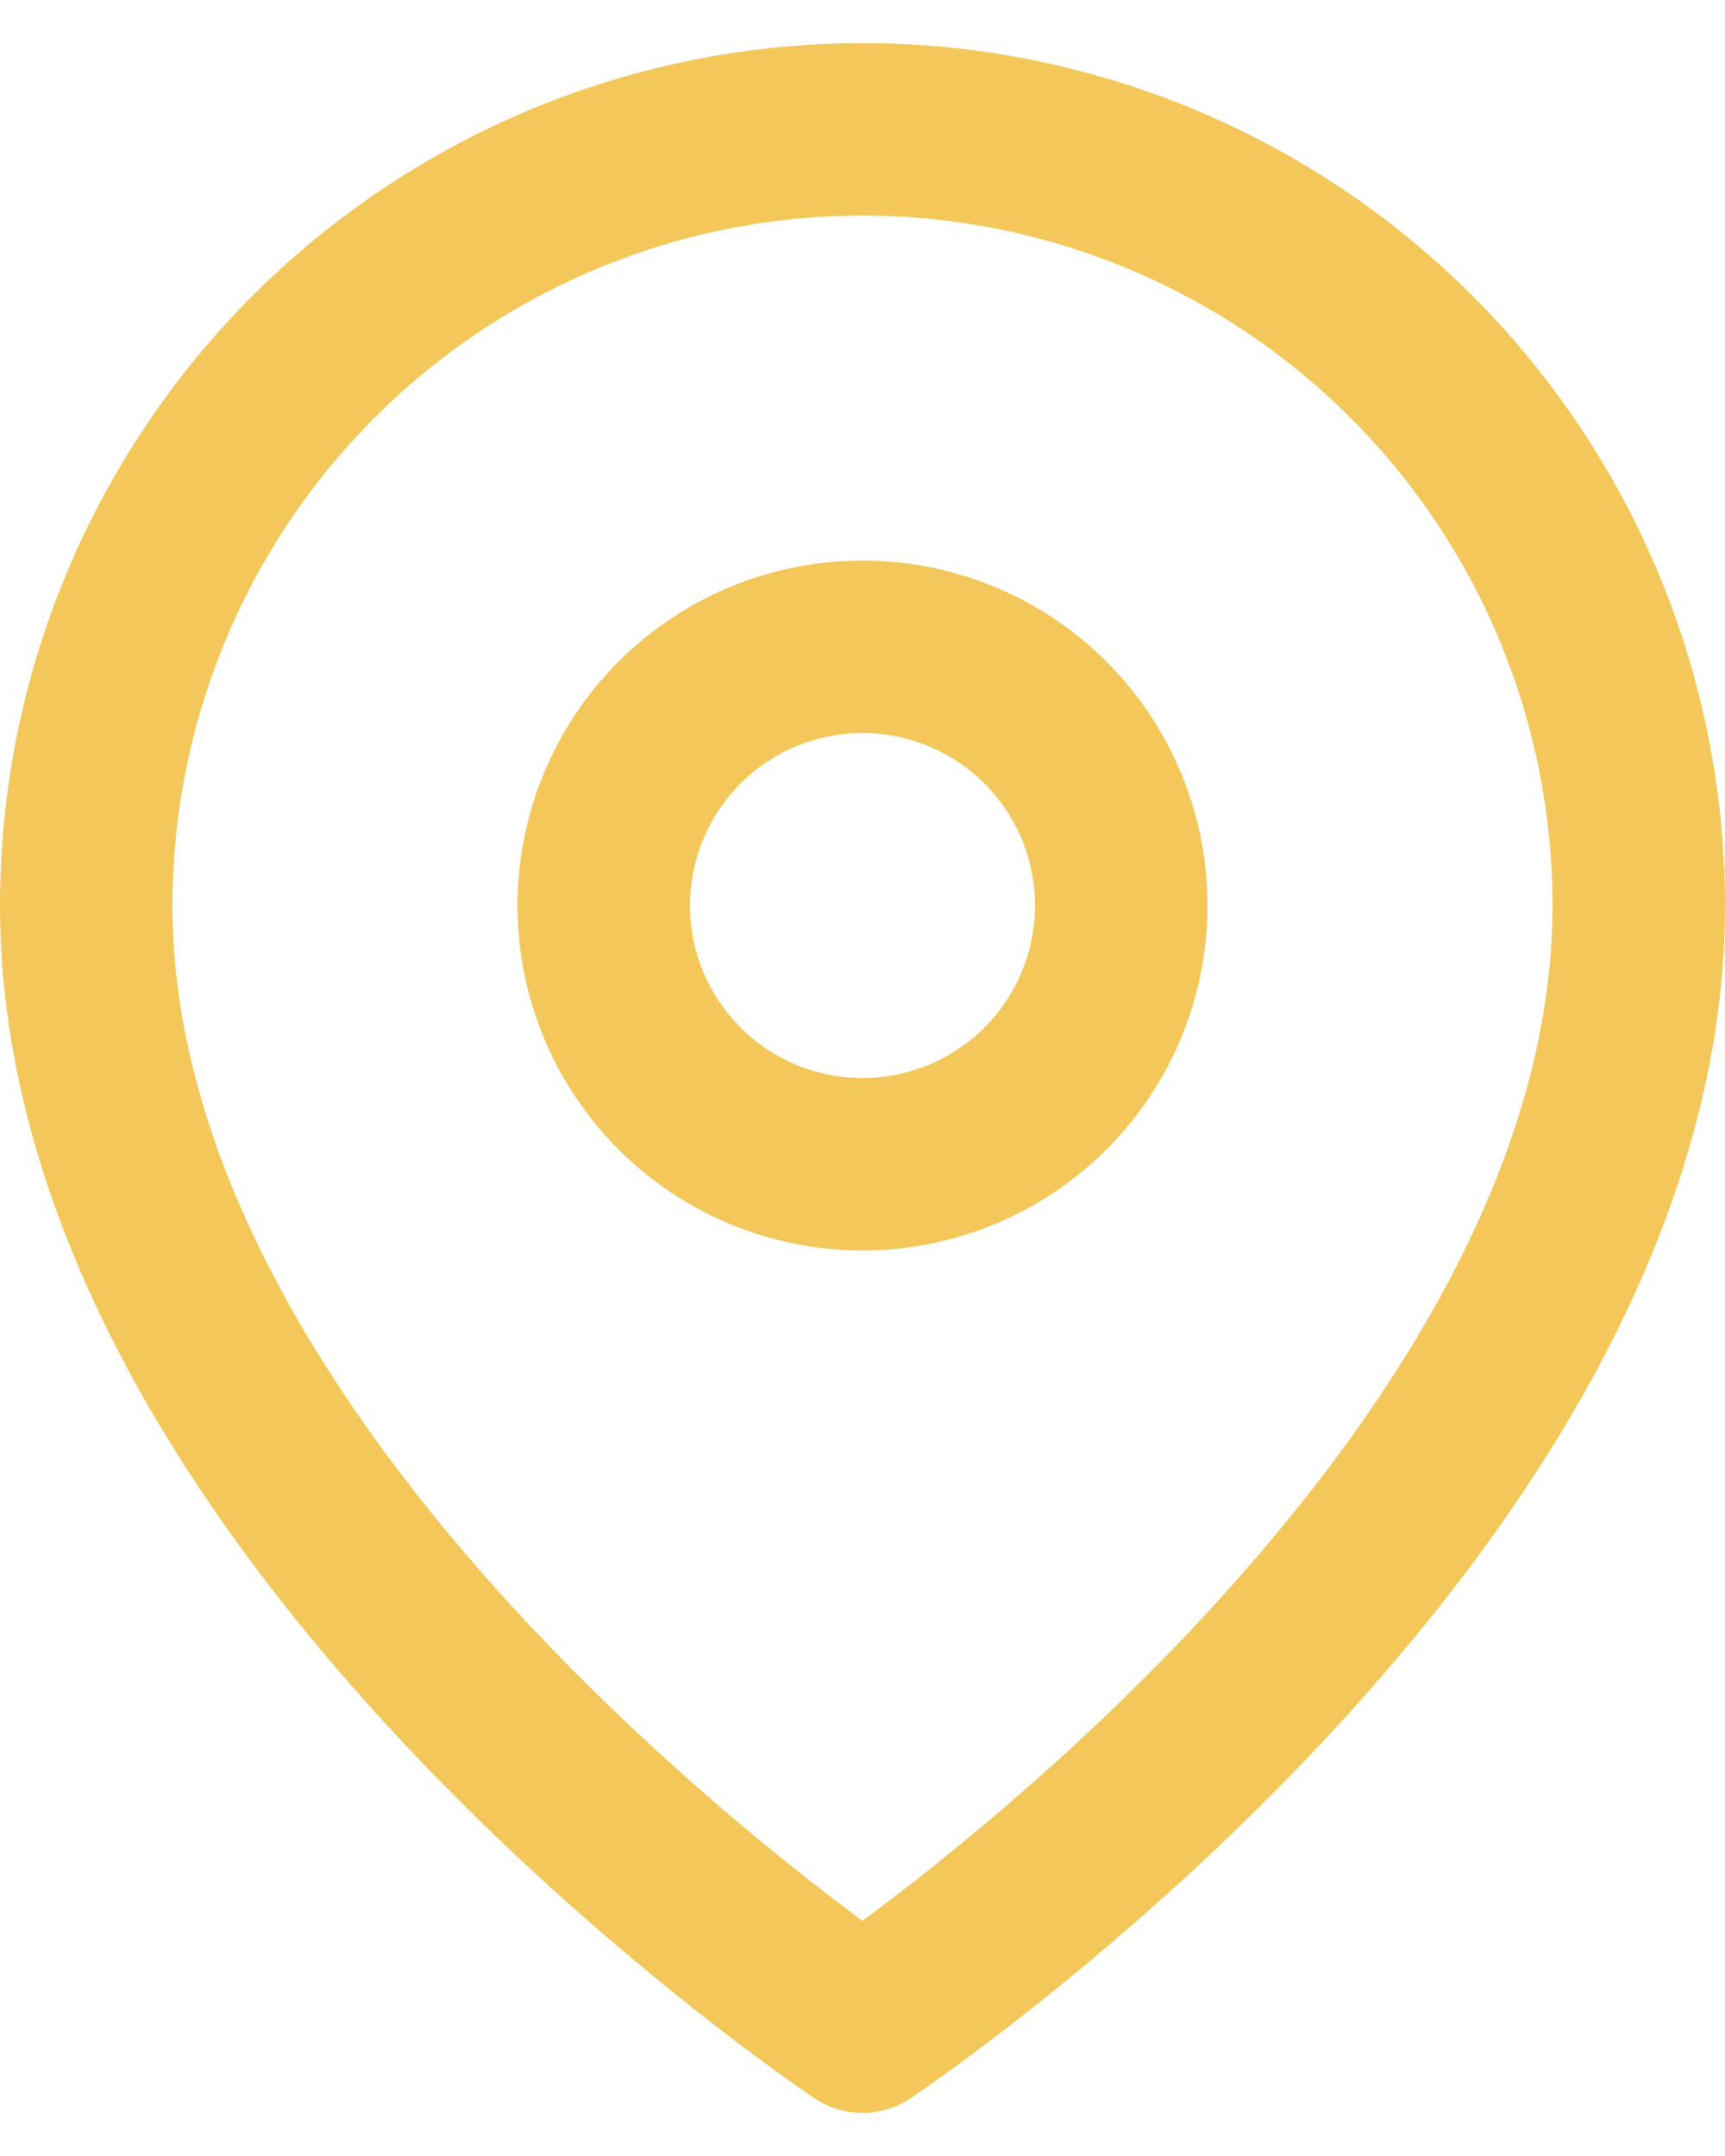
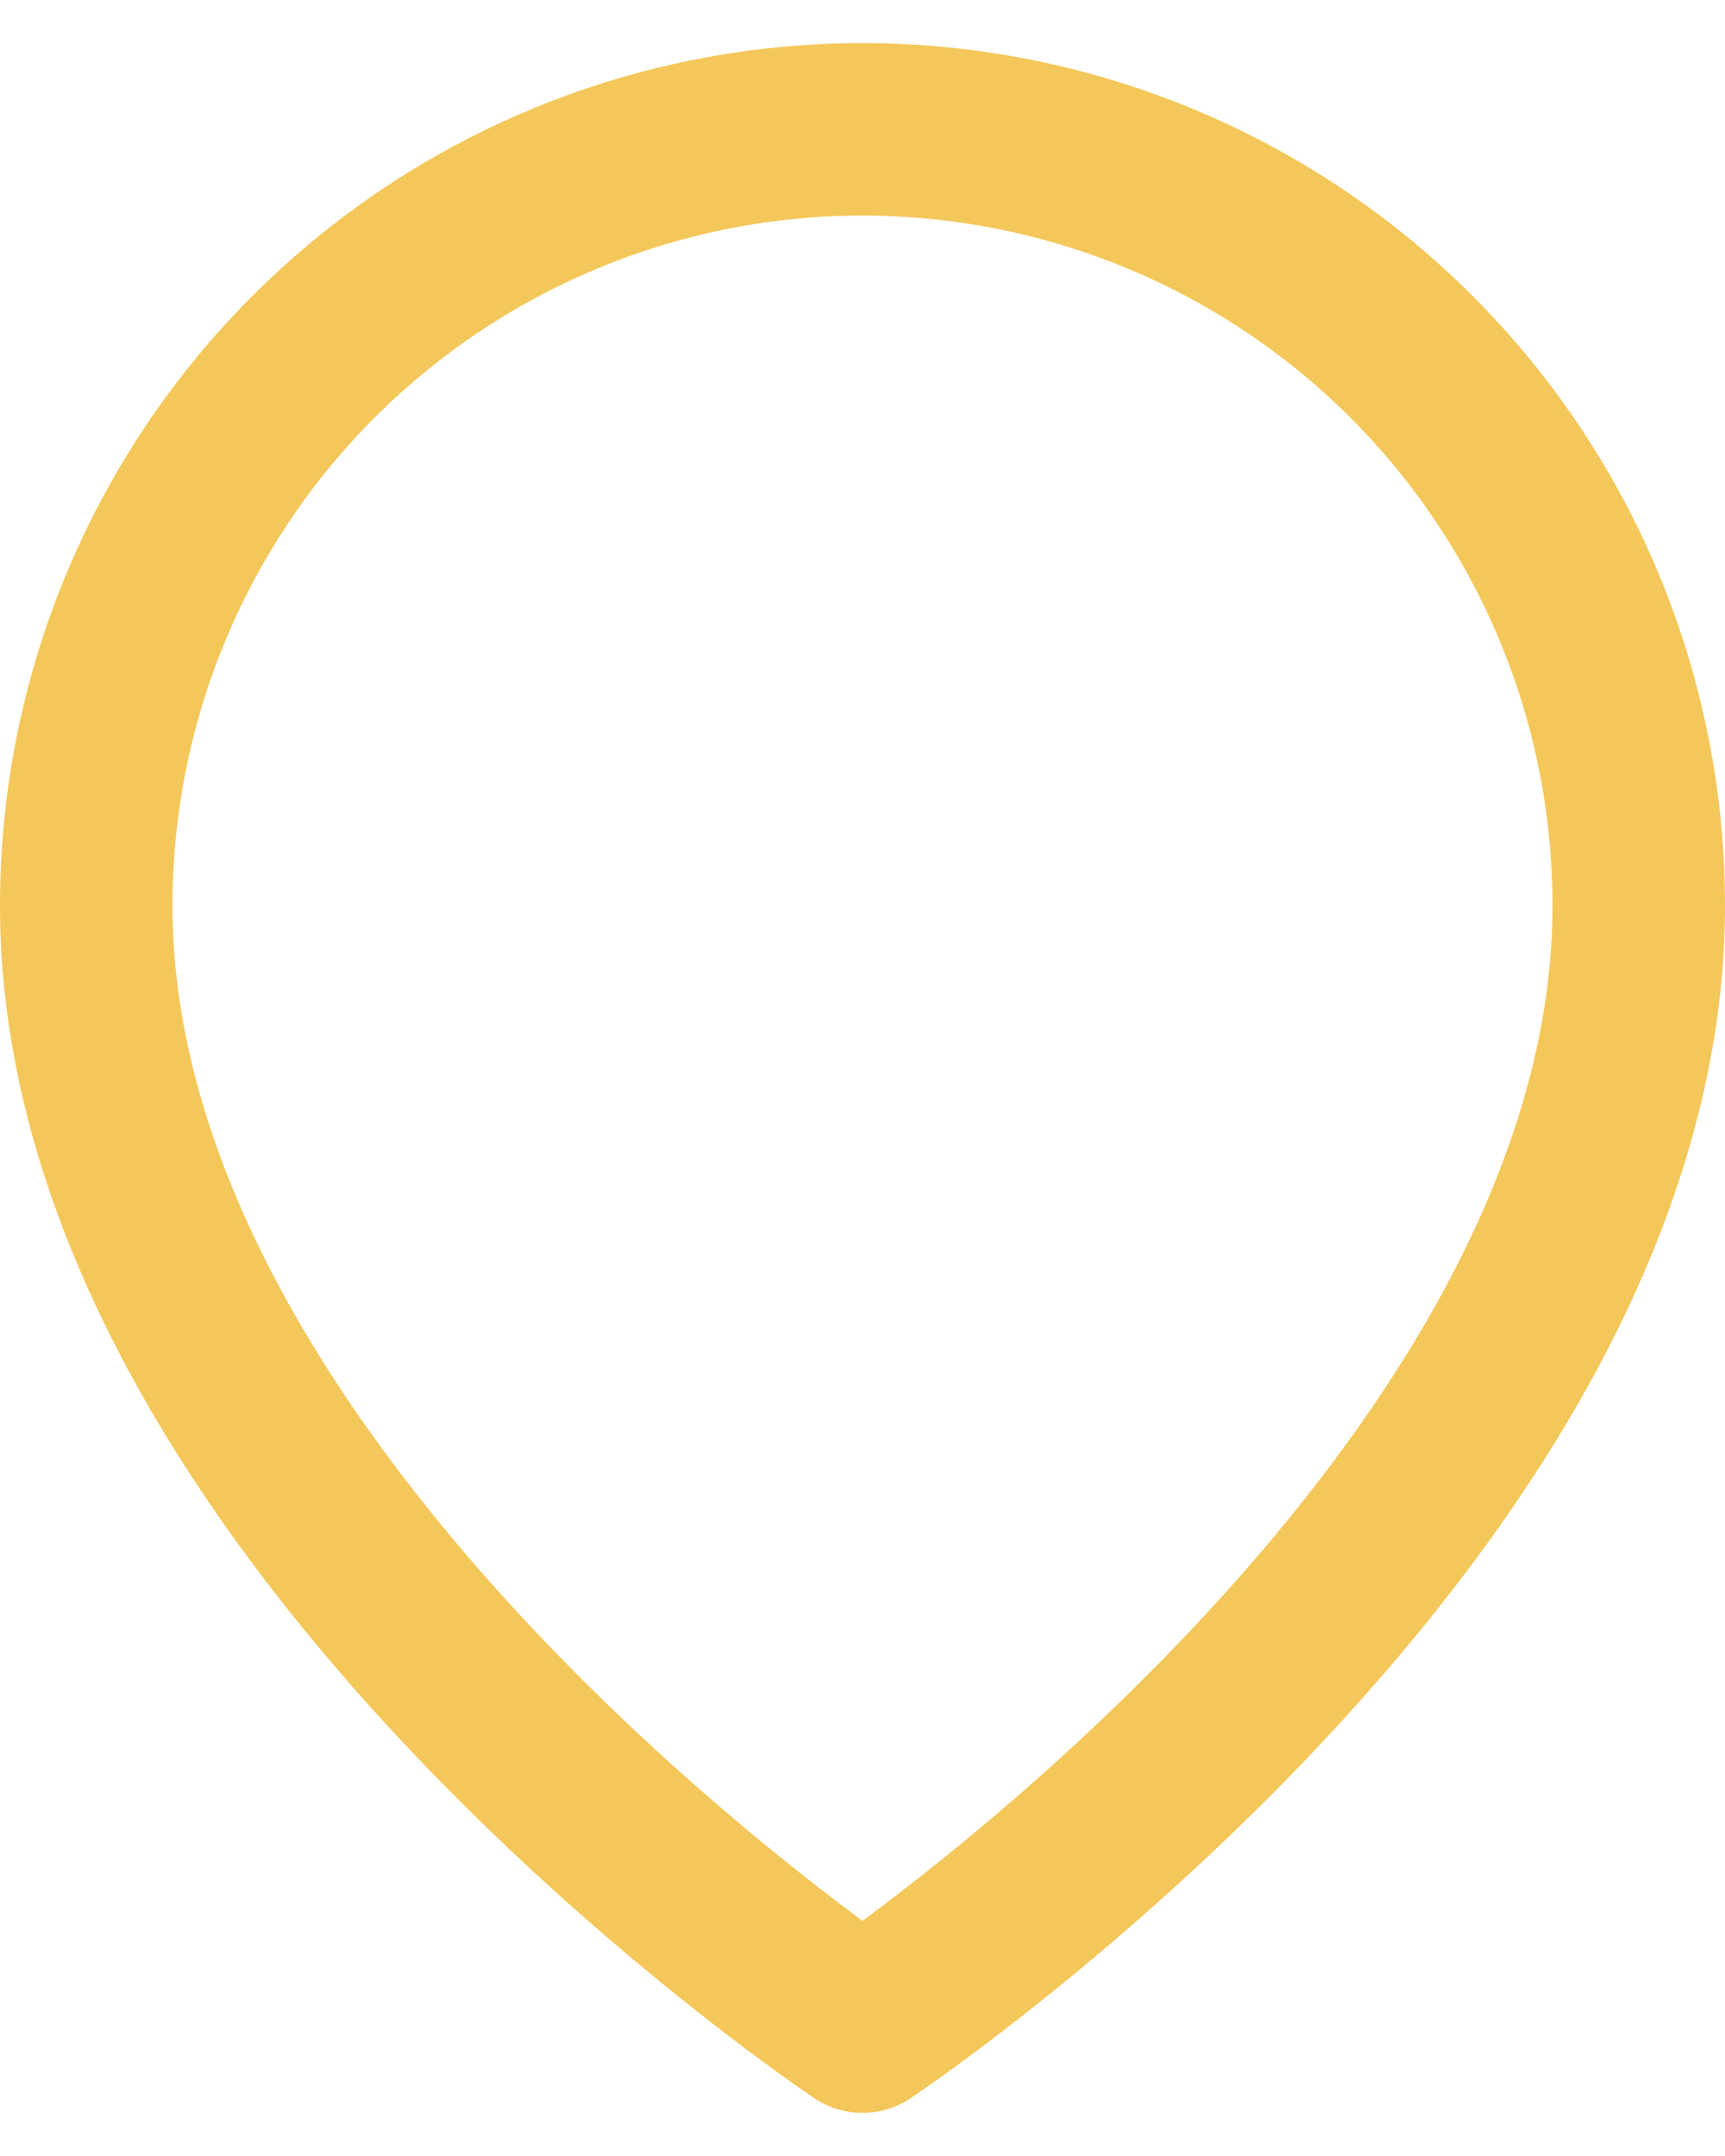
<svg xmlns="http://www.w3.org/2000/svg" width="20" height="25" viewBox="0 0 20 25">
  <g>
    <g>
      <g>
-         <path fill="none" stroke="#f4c75a" stroke-linecap="round" stroke-linejoin="round" stroke-miterlimit="20" stroke-width="2" d="M19 10.5c0 7-9 13-9 13v0s-9-6-9-13a9 9 0 0 1 18 0z" />
+         <path fill="none" stroke="#f4c75a" stroke-linecap="round" stroke-linejoin="round" stroke-miterlimit="20" stroke-width="2" d="M19 10.5c0 7-9 13-9 13s-9-6-9-13a9 9 0 0 1 18 0z" />
      </g>
      <g>
-         <path fill="none" stroke="#f4c75a" stroke-linecap="round" stroke-linejoin="round" stroke-miterlimit="20" stroke-width="2" d="M13 10.5a3 3 0 1 1-6 0 3 3 0 0 1 6 0z" />
-       </g>
+         </g>
    </g>
  </g>
</svg>